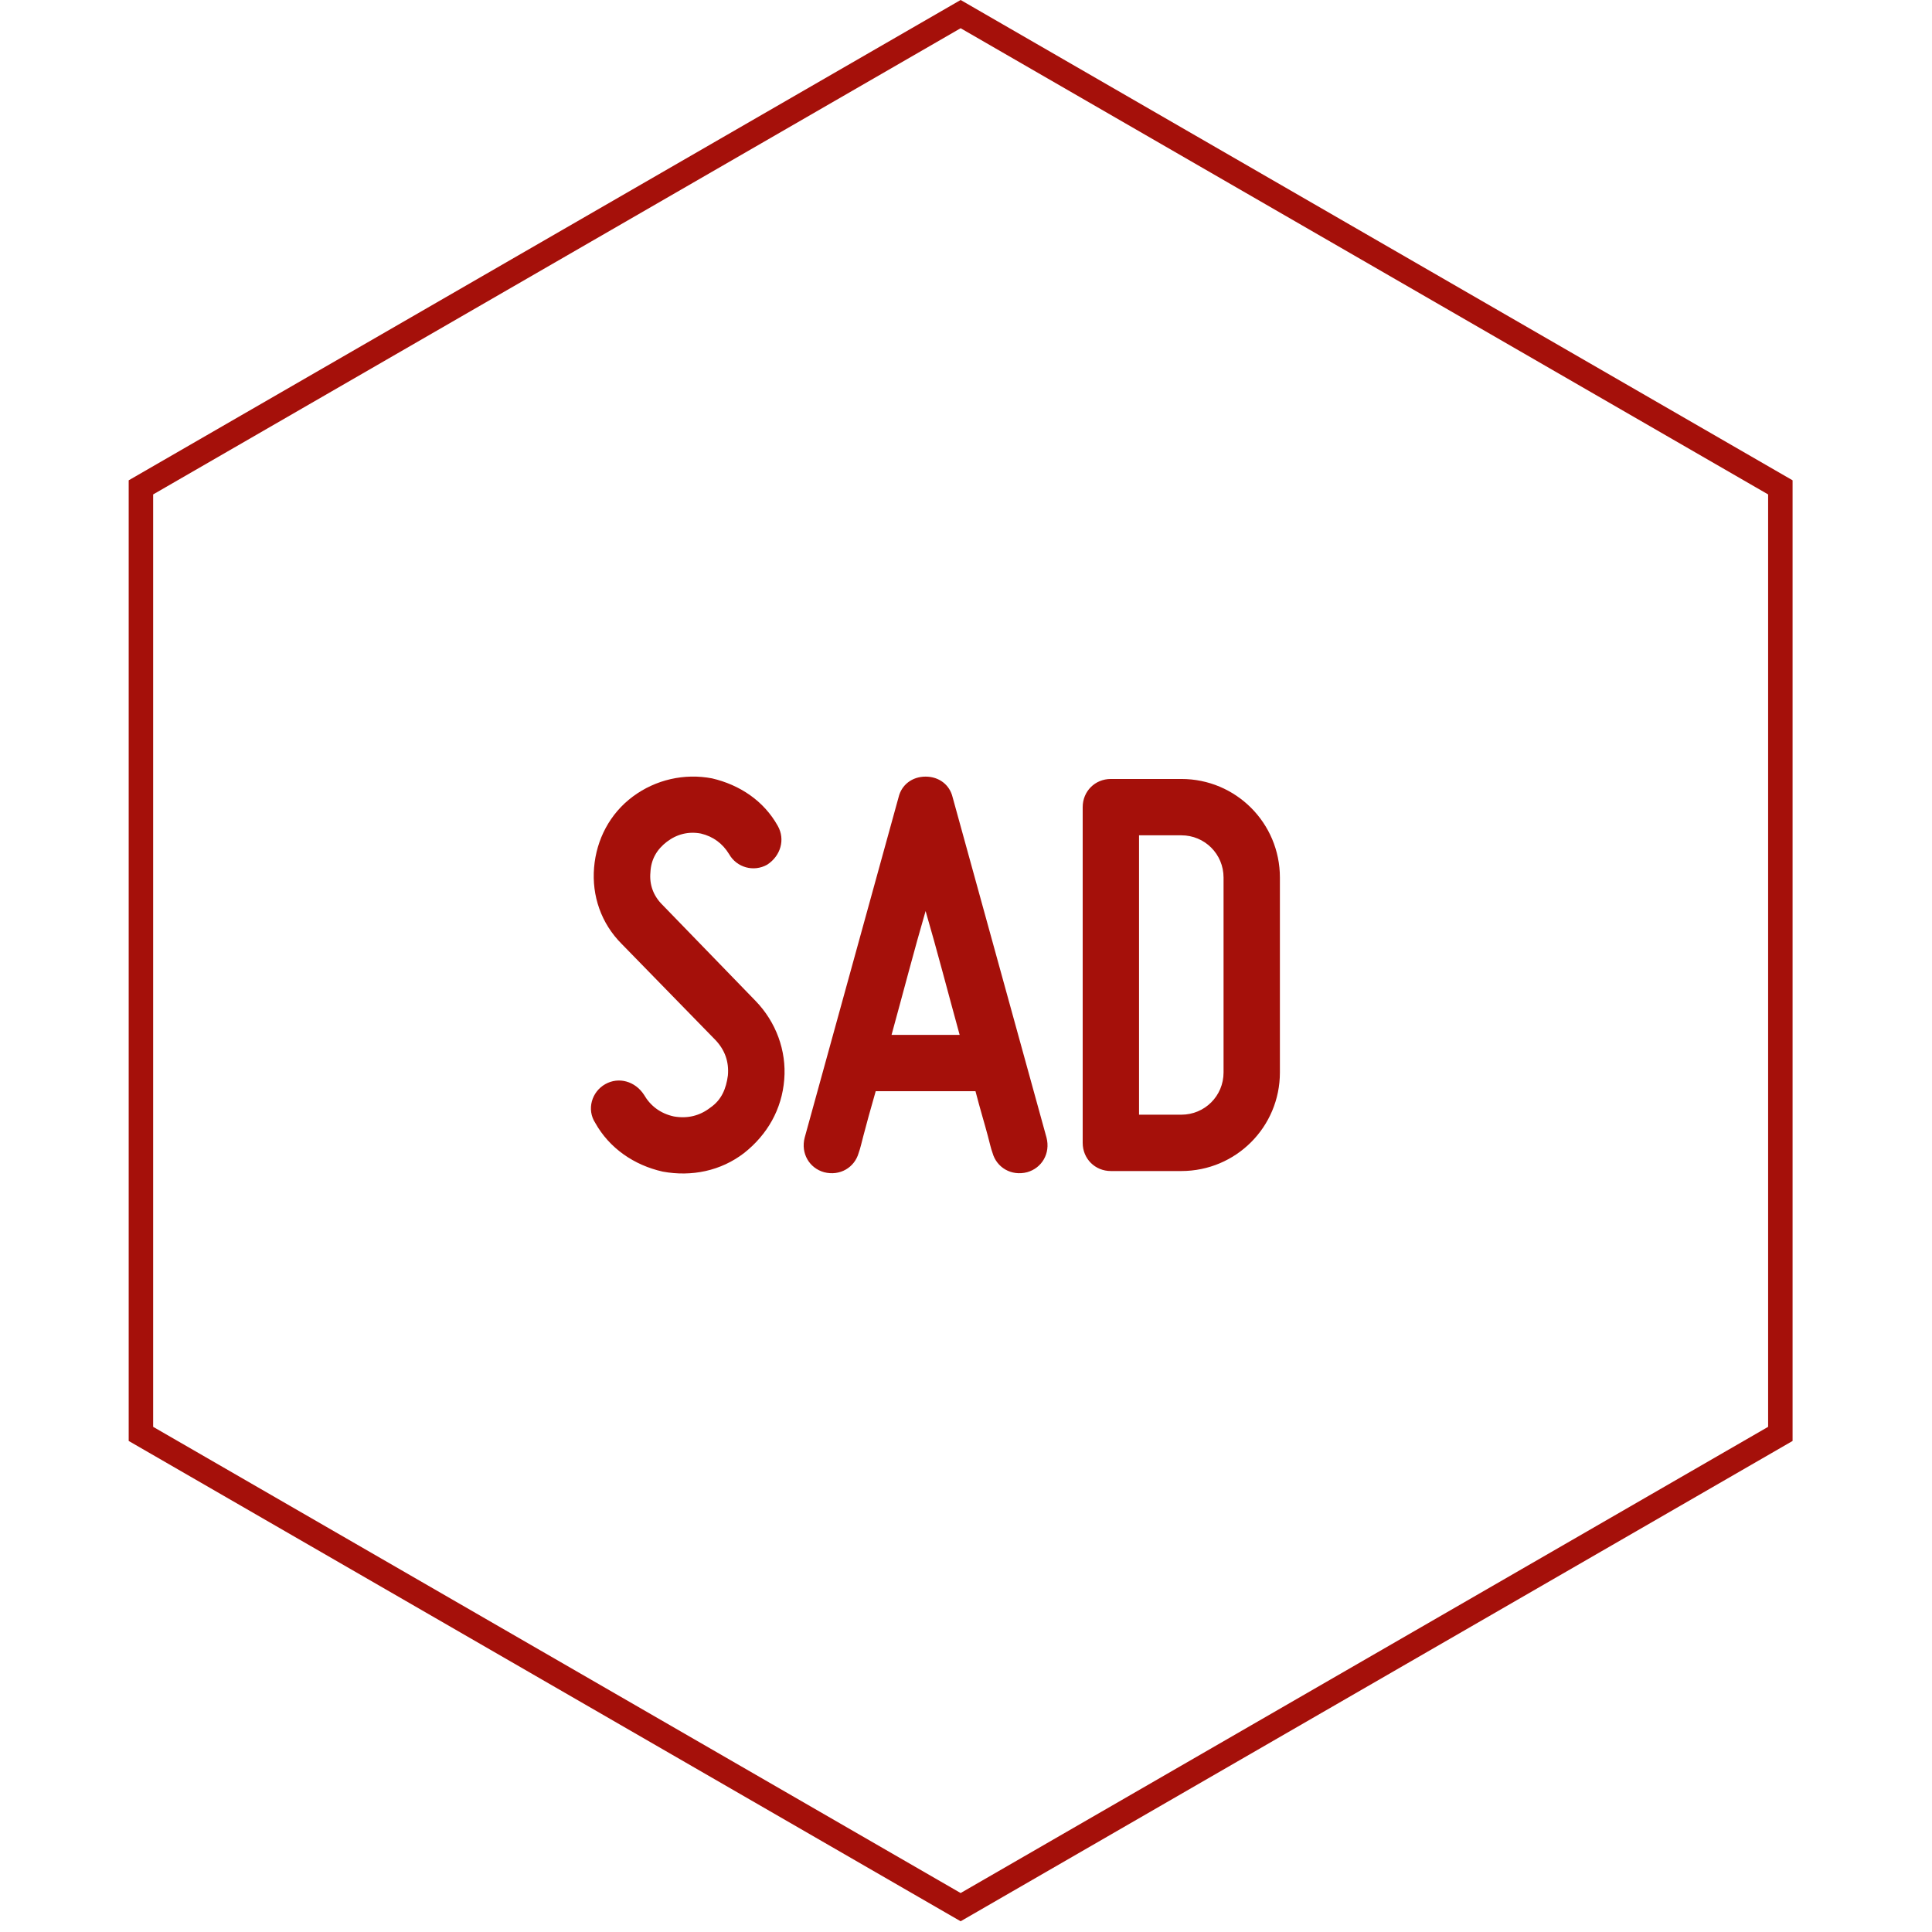
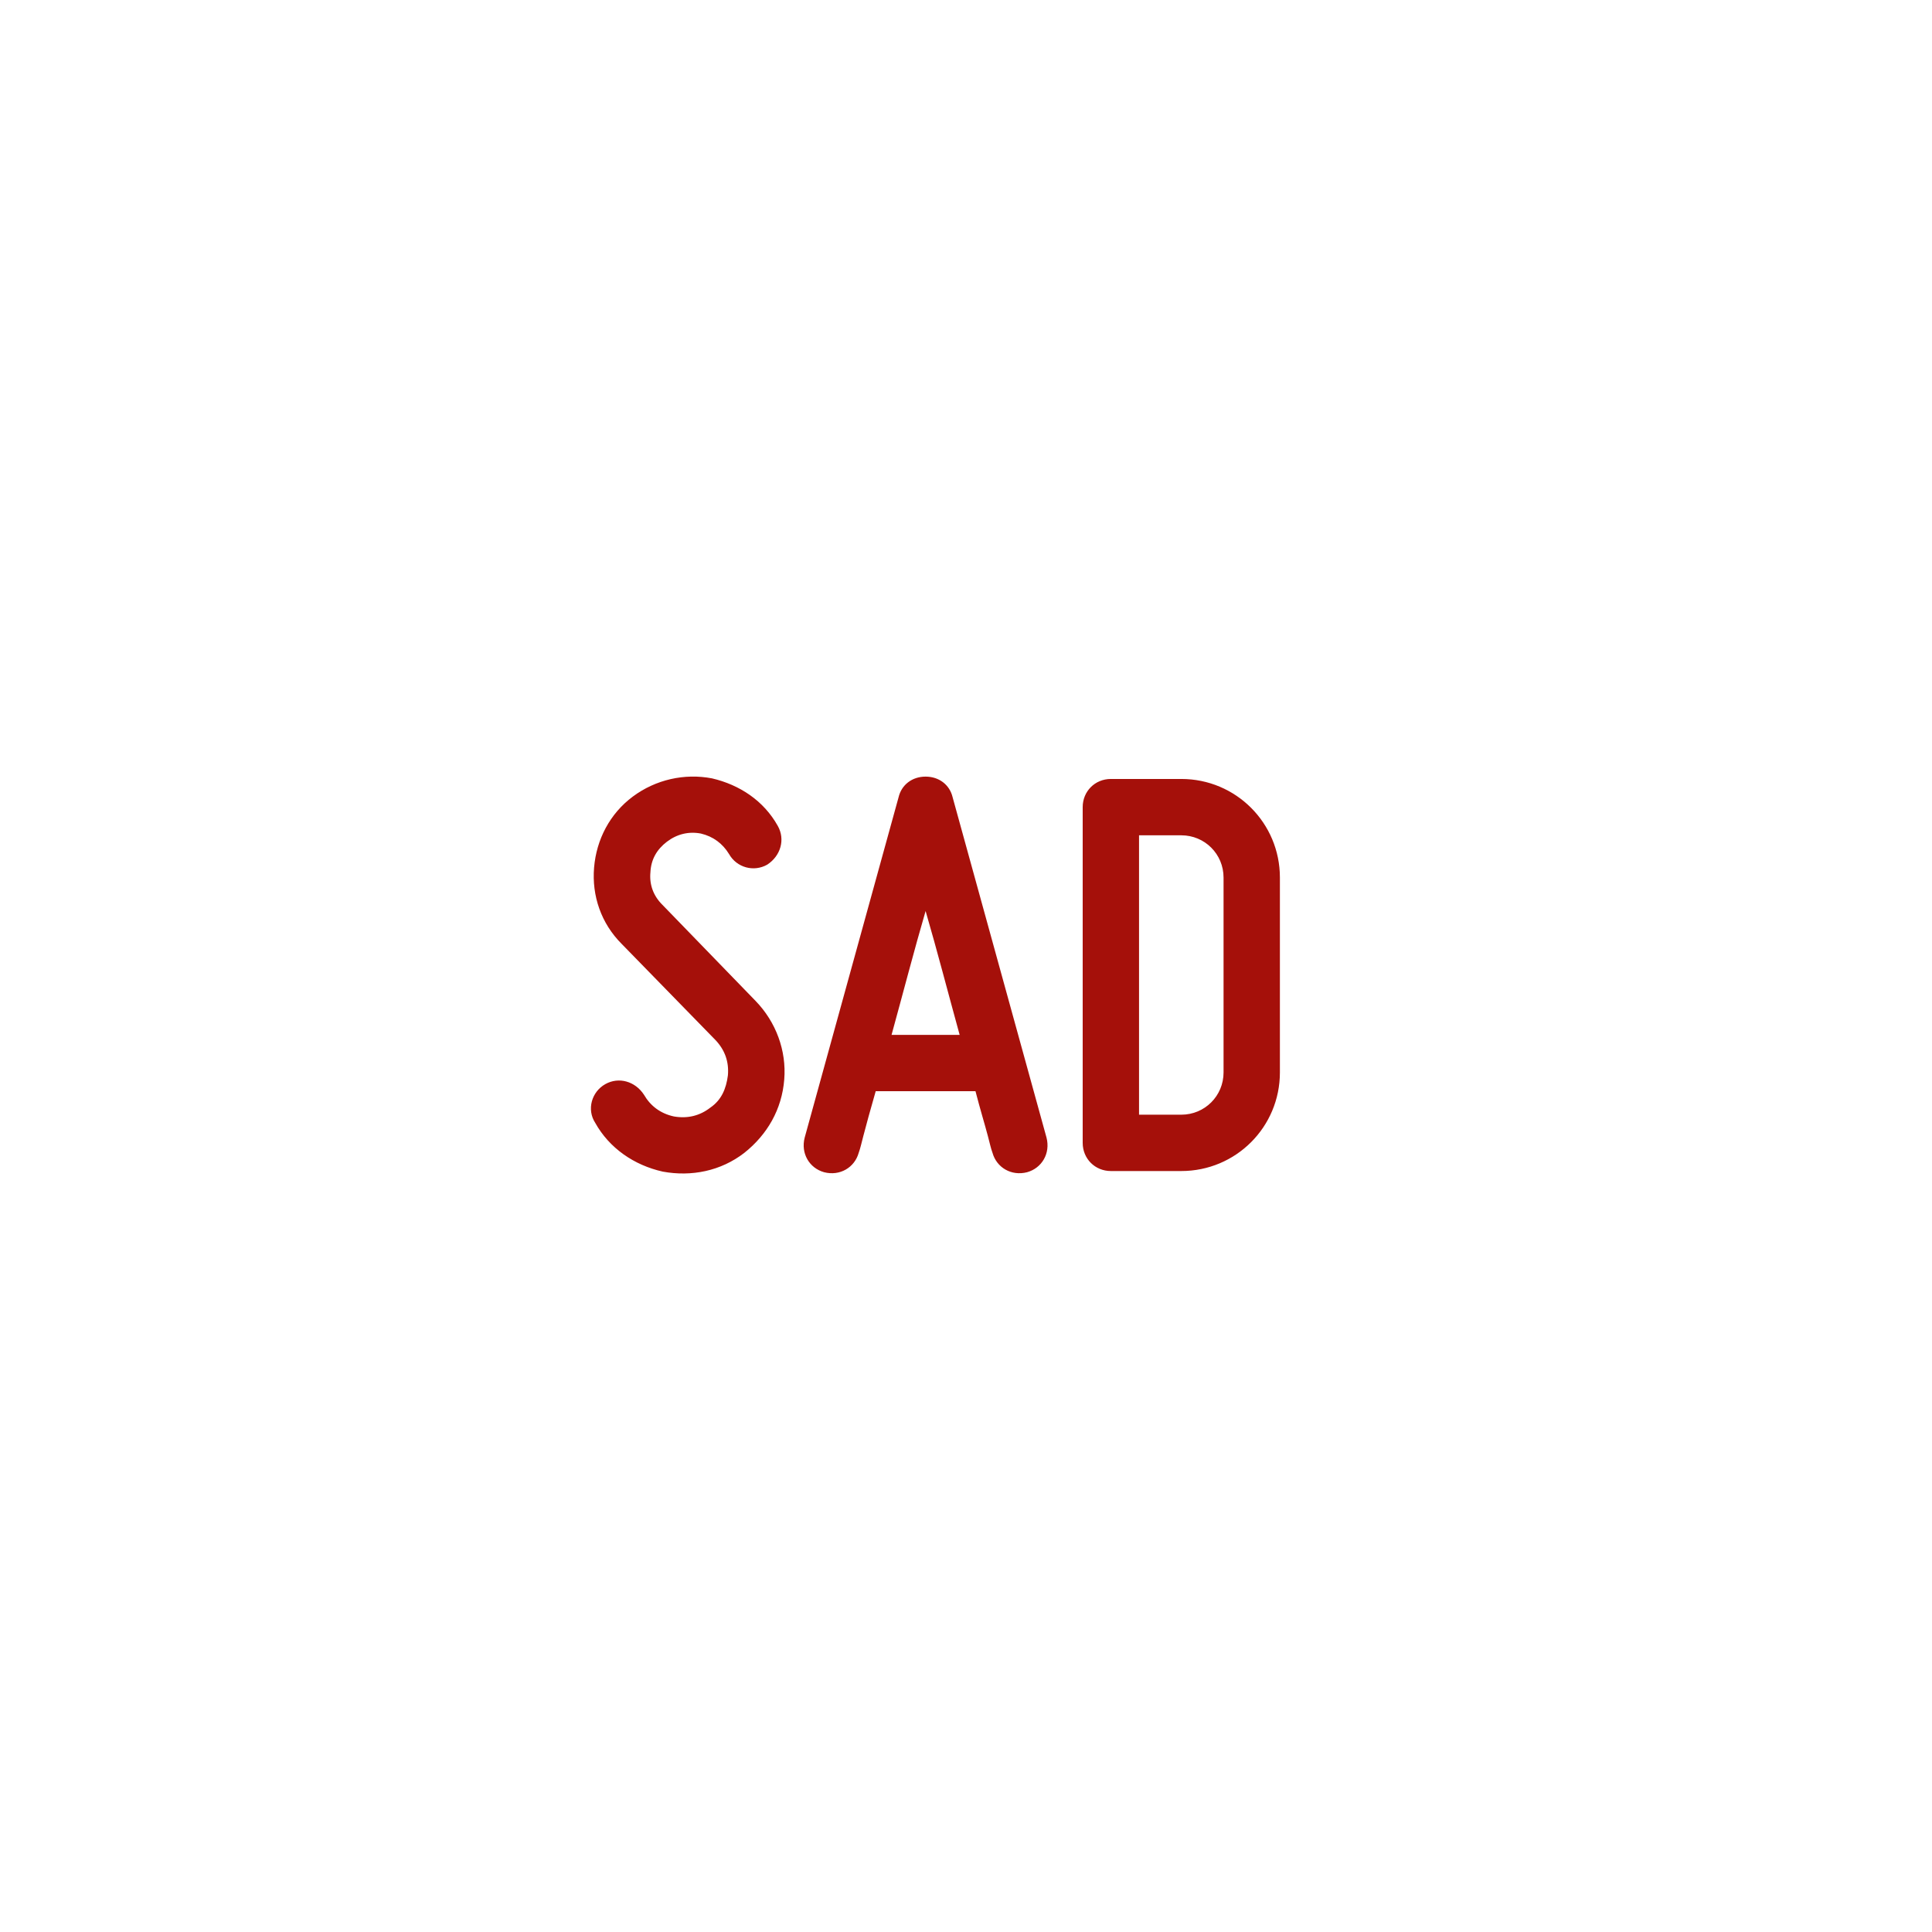
<svg xmlns="http://www.w3.org/2000/svg" width="158" height="158" viewBox="0 0 158 158" fill="none">
  <path d="M58.088 90.584C59 89.96 59.384 89.048 59.528 87.944C59.624 86.84 59.288 85.88 58.52 85.064L50.84 77.192C49.16 75.512 48.392 73.256 48.584 70.952C48.776 68.648 49.88 66.536 51.752 65.144C53.624 63.752 55.976 63.224 58.232 63.656C60.488 64.184 62.456 65.48 63.608 67.544C64.232 68.648 63.848 69.992 62.744 70.712C61.64 71.336 60.248 70.952 59.624 69.848C59.096 68.984 58.328 68.408 57.32 68.168C56.312 67.976 55.352 68.216 54.536 68.84C53.72 69.464 53.24 70.28 53.192 71.336C53.096 72.344 53.432 73.256 54.152 73.976L61.784 81.848C63.464 83.576 64.328 85.928 64.136 88.28C63.944 90.728 62.744 92.792 60.872 94.28C58.952 95.768 56.552 96.248 54.2 95.816C51.848 95.288 49.832 93.896 48.68 91.832C47.96 90.728 48.392 89.288 49.496 88.664C50.6 88.04 51.944 88.424 52.664 89.528C53.192 90.44 54.008 91.064 55.112 91.304C56.216 91.496 57.224 91.256 58.088 90.584ZM85.584 93.032C85.92 94.328 85.2 95.528 84 95.864C82.704 96.2 81.504 95.48 81.168 94.28C81.024 93.896 80.928 93.416 80.784 92.888C80.544 91.976 80.16 90.728 79.776 89.24H71.616C71.184 90.728 70.848 91.976 70.608 92.888C70.464 93.416 70.368 93.896 70.224 94.28C69.888 95.48 68.688 96.2 67.392 95.864C66.192 95.528 65.472 94.328 65.808 93.032L73.488 65.192C73.728 64.184 74.592 63.512 75.696 63.512C76.8 63.512 77.664 64.184 77.904 65.192L85.584 93.032ZM78.48 84.632C77.568 81.32 76.608 77.624 75.696 74.504C74.784 77.624 73.824 81.32 72.912 84.632H78.48ZM96.607 63.704C101.071 63.704 104.671 67.304 104.671 71.768V87.704C104.671 92.168 101.071 95.768 96.607 95.768H90.847C89.551 95.768 88.543 94.76 88.543 93.464V66.008C88.543 64.712 89.551 63.704 90.847 63.704H96.607ZM100.063 71.768C100.063 69.848 98.527 68.312 96.607 68.312H93.151V91.16H96.607C98.527 91.16 100.063 89.624 100.063 87.704V71.768Z" fill="#A5100A" />
-   <path d="M145.598 39.857V117.265L78.561 155.968L11.525 117.265V39.857L78.561 1.154L145.598 39.857Z" stroke="#A5100A" stroke-width="2" />
</svg>